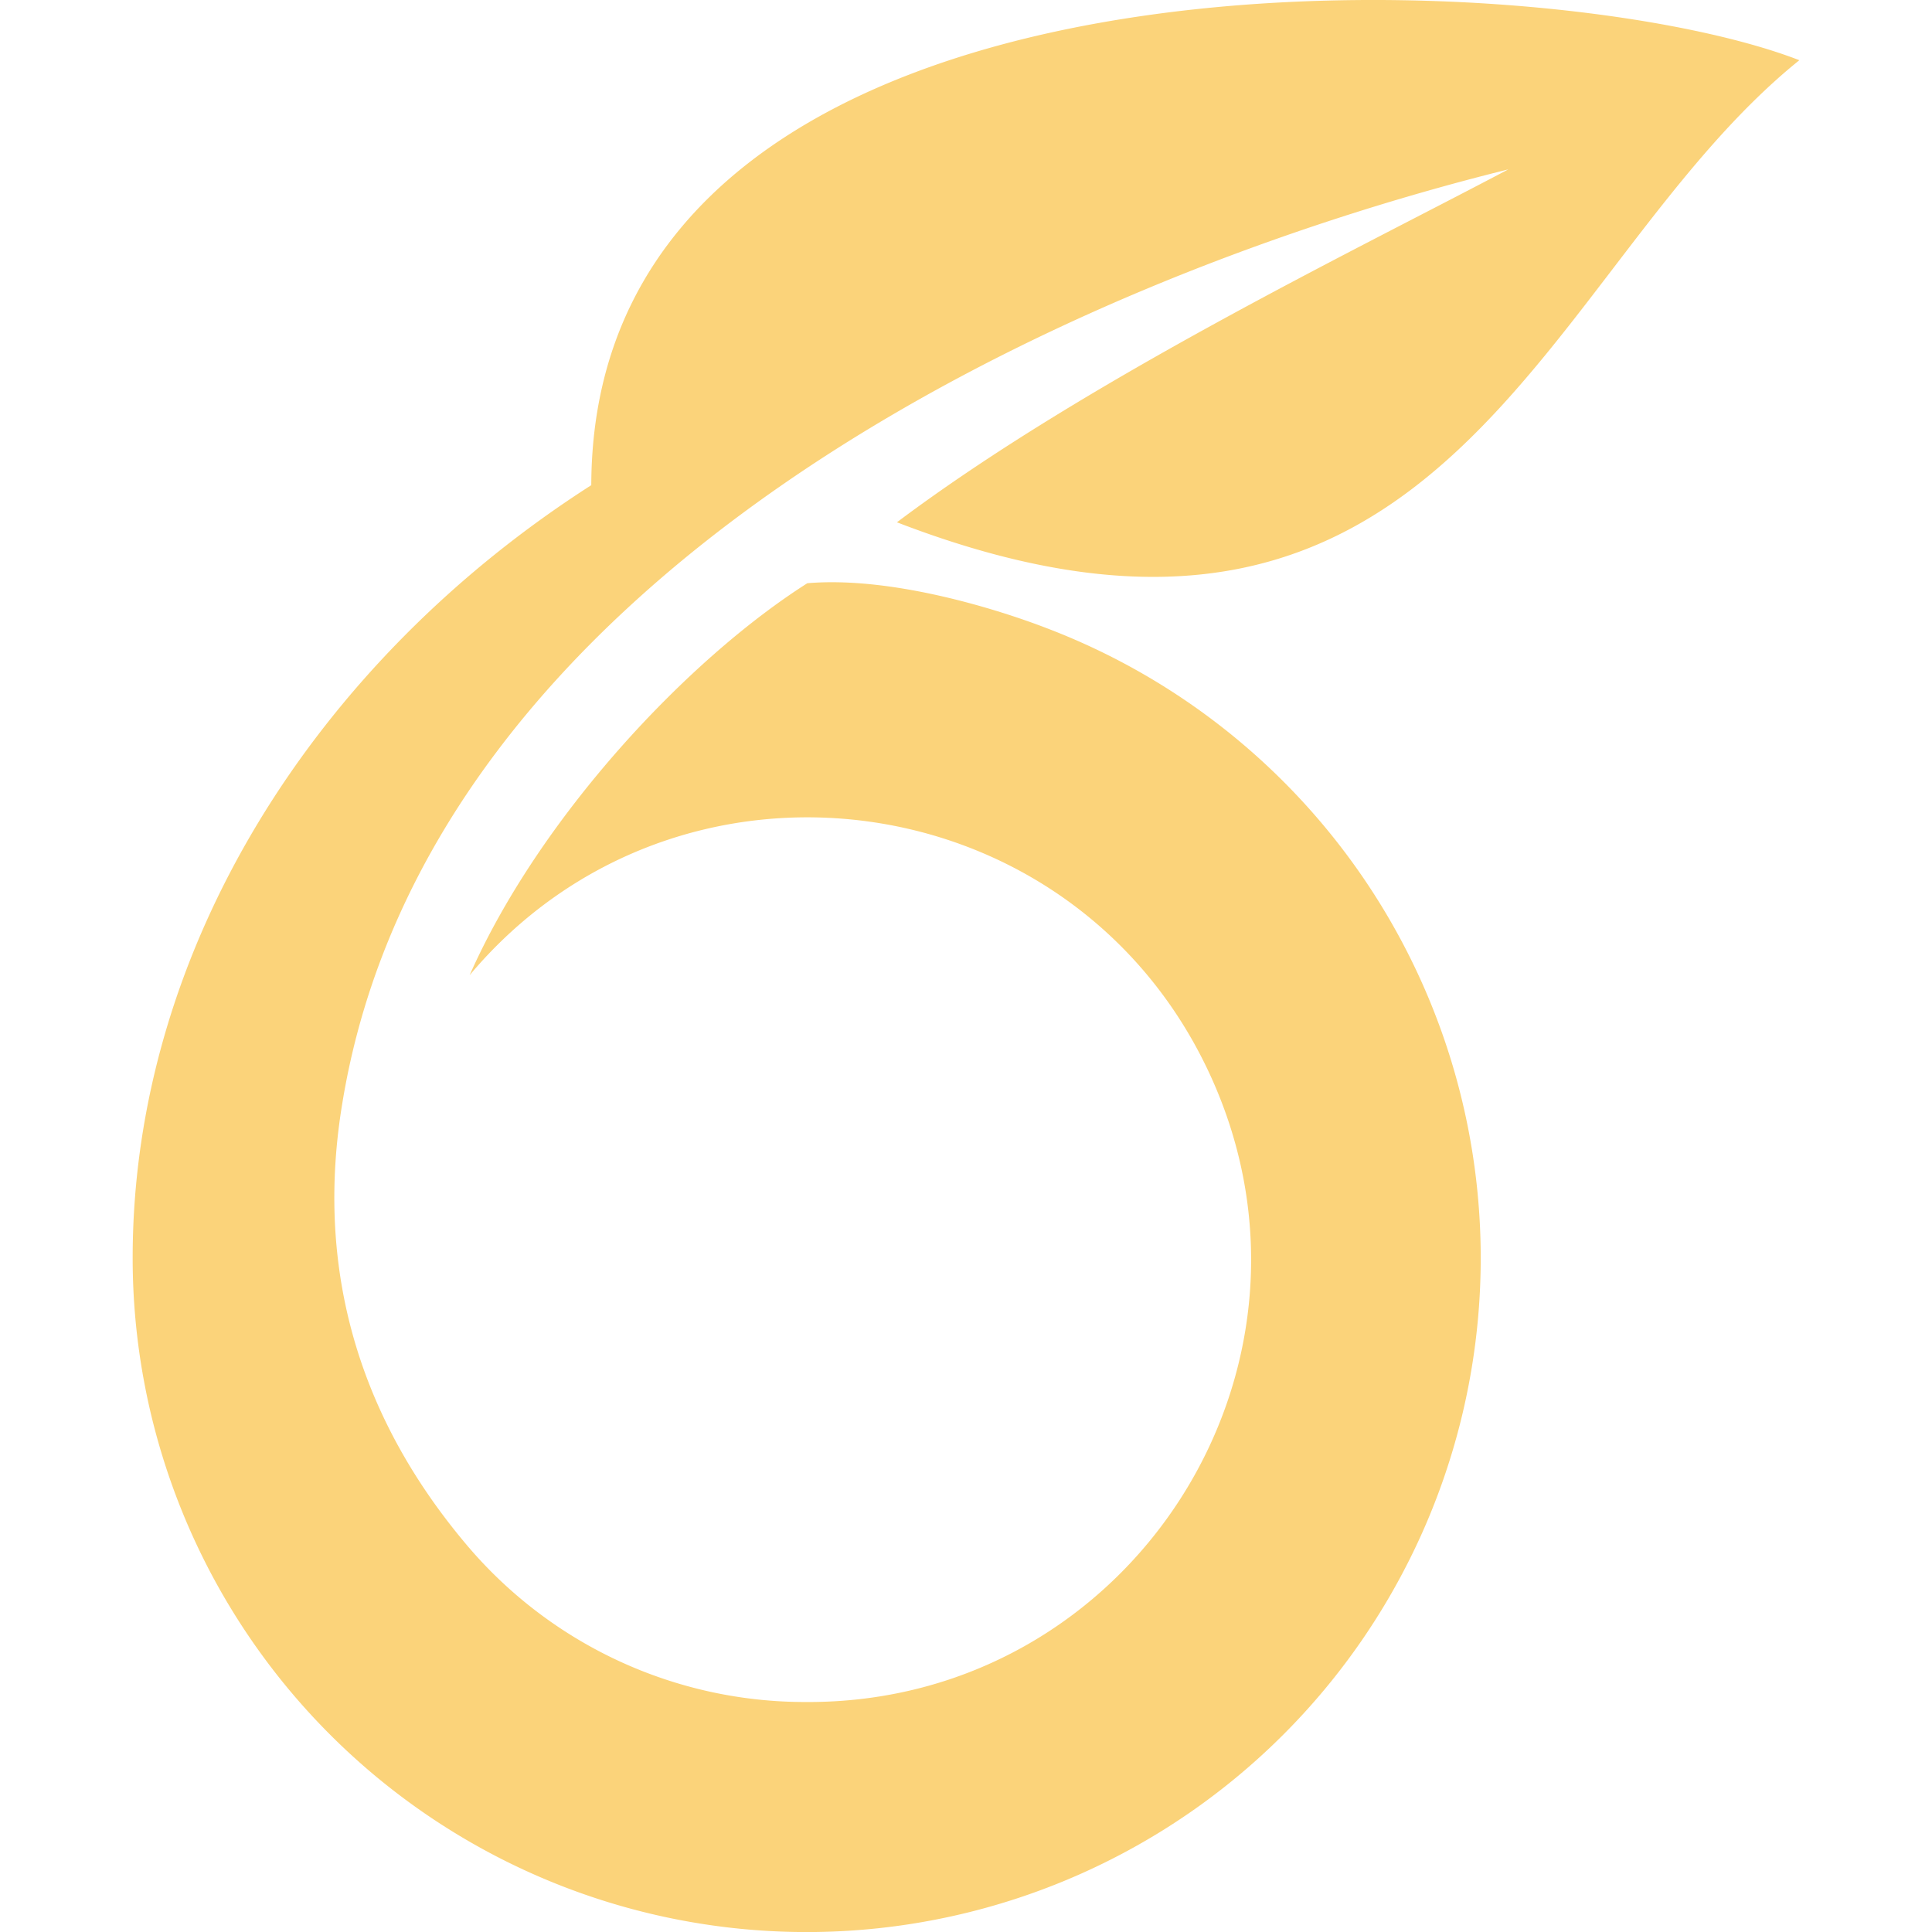
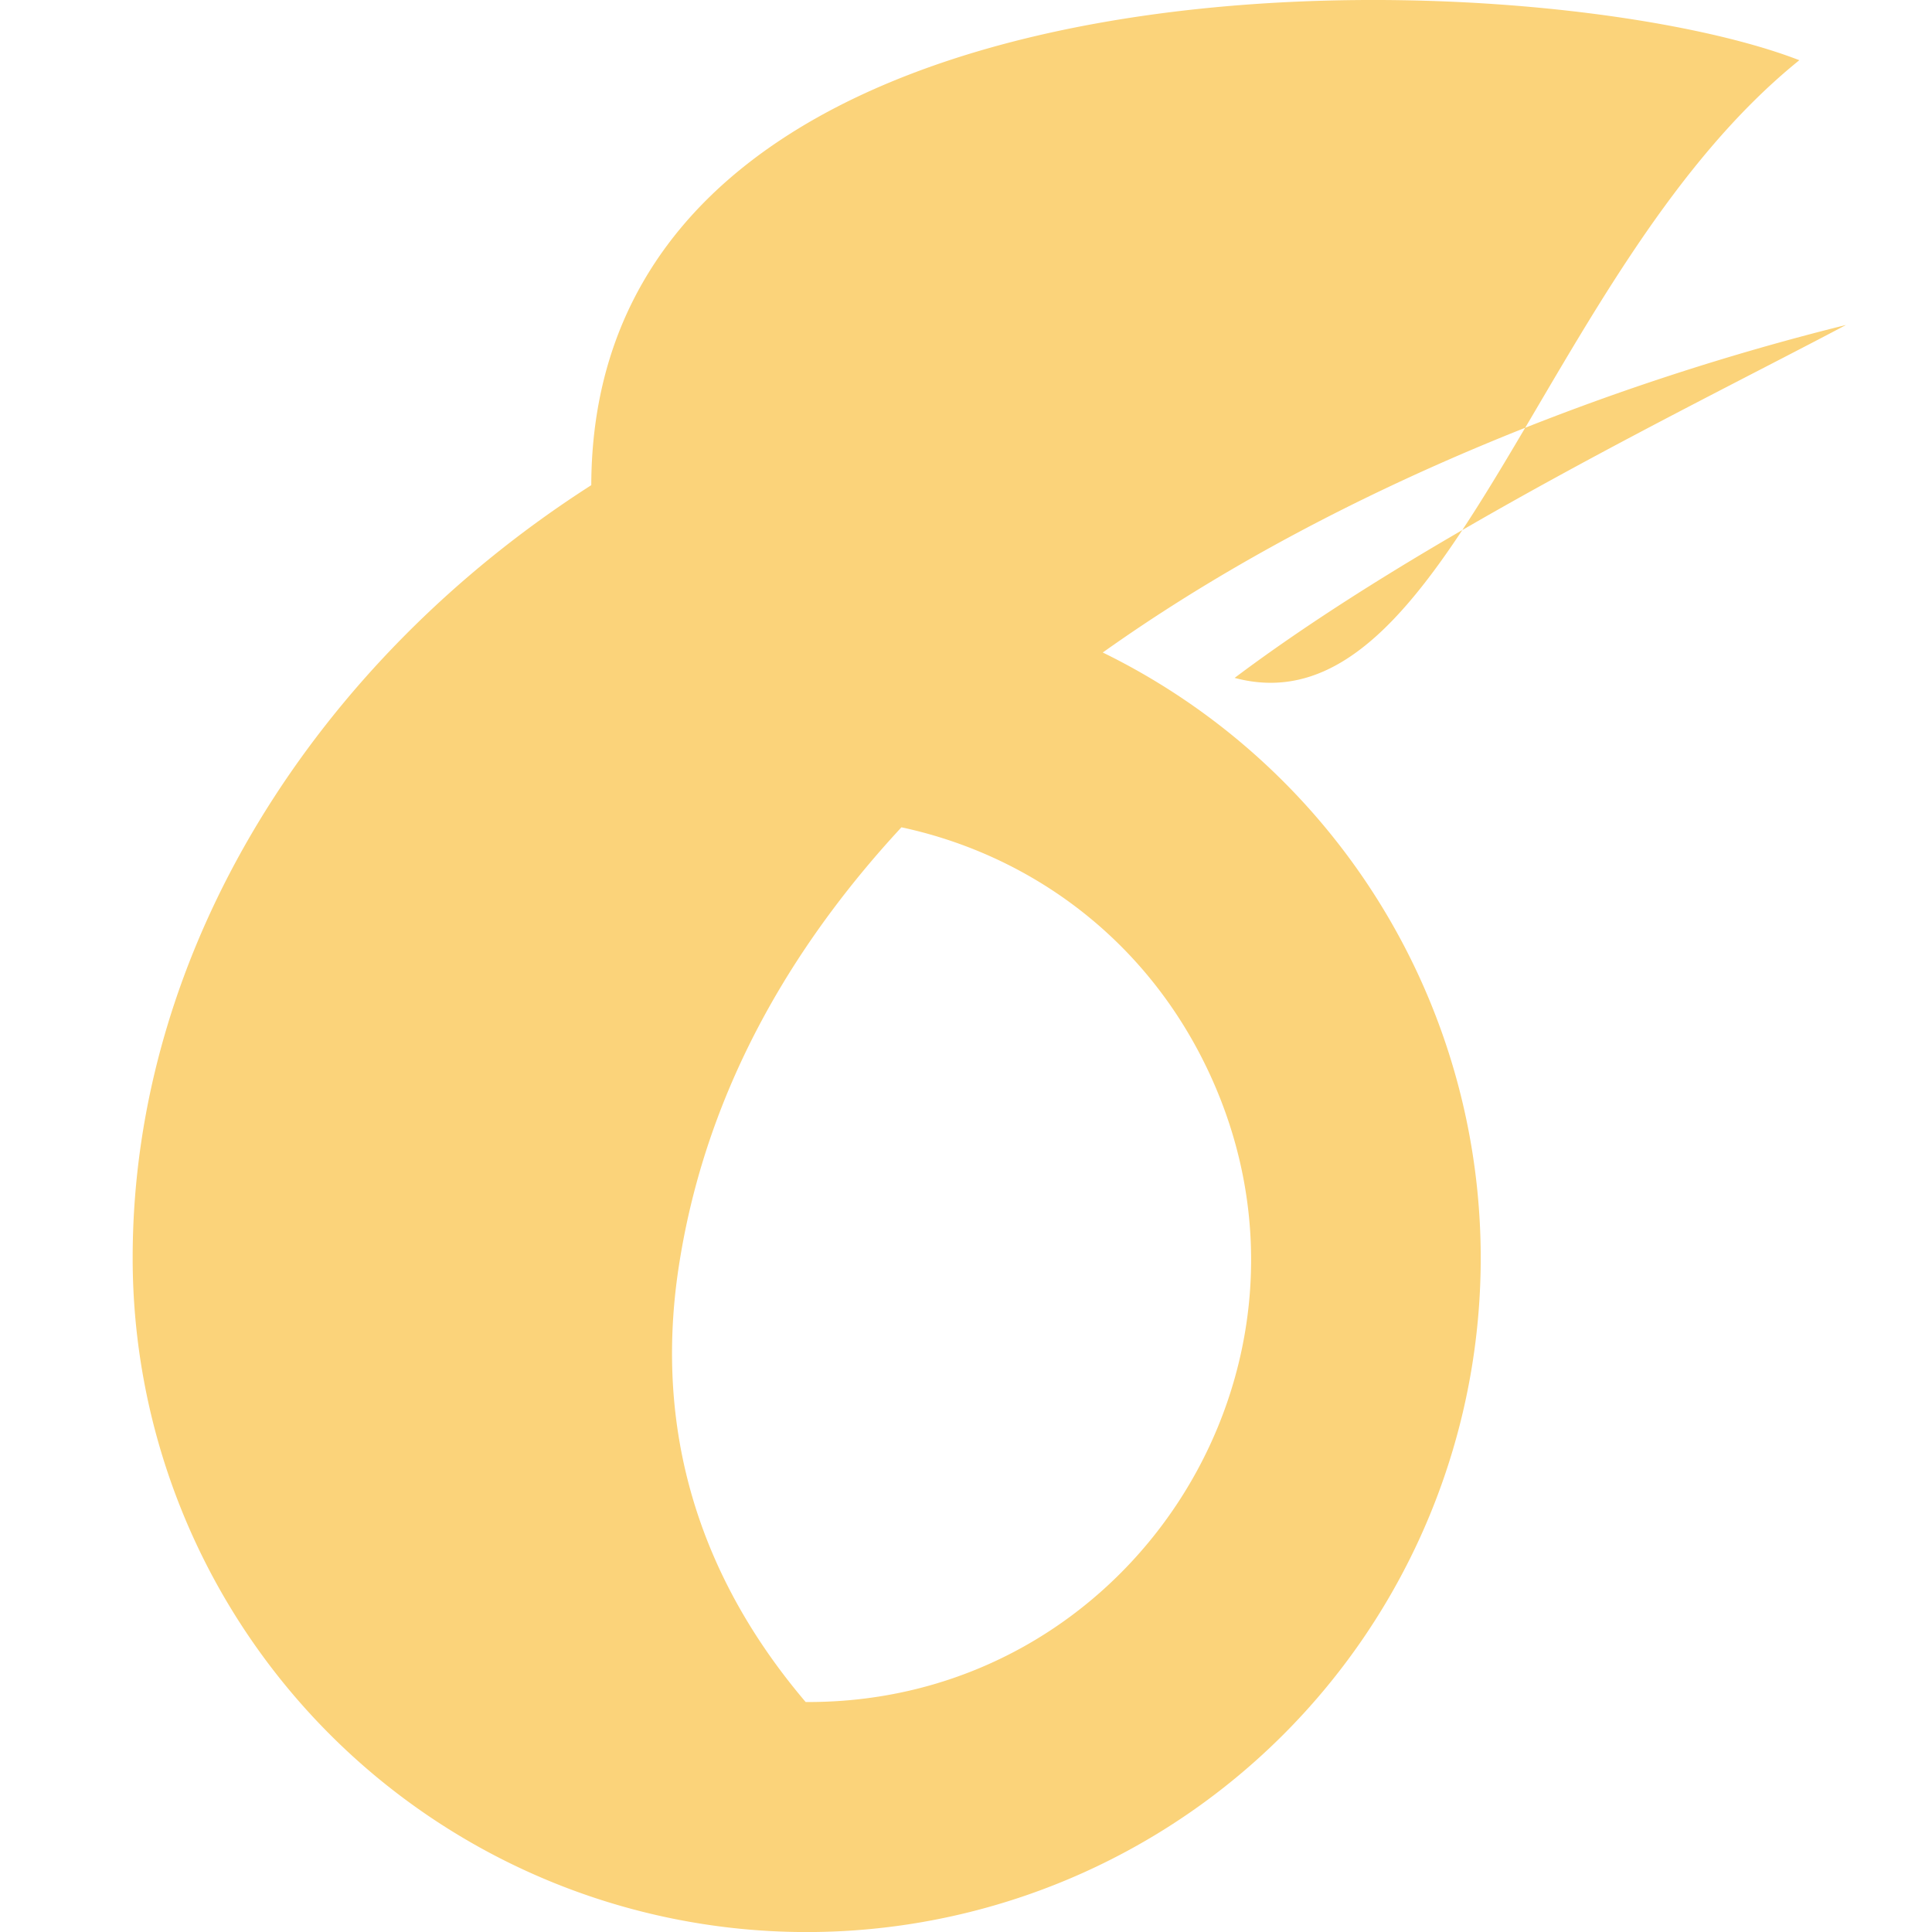
<svg xmlns="http://www.w3.org/2000/svg" role="img" width="32px" height="32px" viewBox="0 0 24 24">
  <title>Overleaf</title>
-   <path fill="#fbd37a" d="M22.352.748C19.111-.51 7.365-.982 7.345 6.027c-3.427 2.194-5.697 5.768-5.697 9.598a8.373 8.373 0 0 0 13.123 6.898 8.373 8.373 0 0 0-1.767-14.719c-.606-.234-1.923-.648-2.975-.559-1.501.954-3.331 2.916-4.195 4.869 2.589-3.082 7.505-2.425 9.194 1.229 1.689 3.654-.994 7.824-5.02 7.8a5.5 5.5 0 0 1-4.195-1.933c-1.485-1.748-1.868-3.644-1.562-5.497 1.057-6.495 8.759-10.189 14.486-11.609-1.868.989-5.237 2.613-7.595 4.384C18.015 9.138 19.131 3.345 22.352.748z" />
+   <path fill="#fbd37a" d="M22.352.748C19.111-.51 7.365-.982 7.345 6.027c-3.427 2.194-5.697 5.768-5.697 9.598a8.373 8.373 0 0 0 13.123 6.898 8.373 8.373 0 0 0-1.767-14.719c-.606-.234-1.923-.648-2.975-.559-1.501.954-3.331 2.916-4.195 4.869 2.589-3.082 7.505-2.425 9.194 1.229 1.689 3.654-.994 7.824-5.02 7.8c-1.485-1.748-1.868-3.644-1.562-5.497 1.057-6.495 8.759-10.189 14.486-11.609-1.868.989-5.237 2.613-7.595 4.384C18.015 9.138 19.131 3.345 22.352.748z" />
</svg>